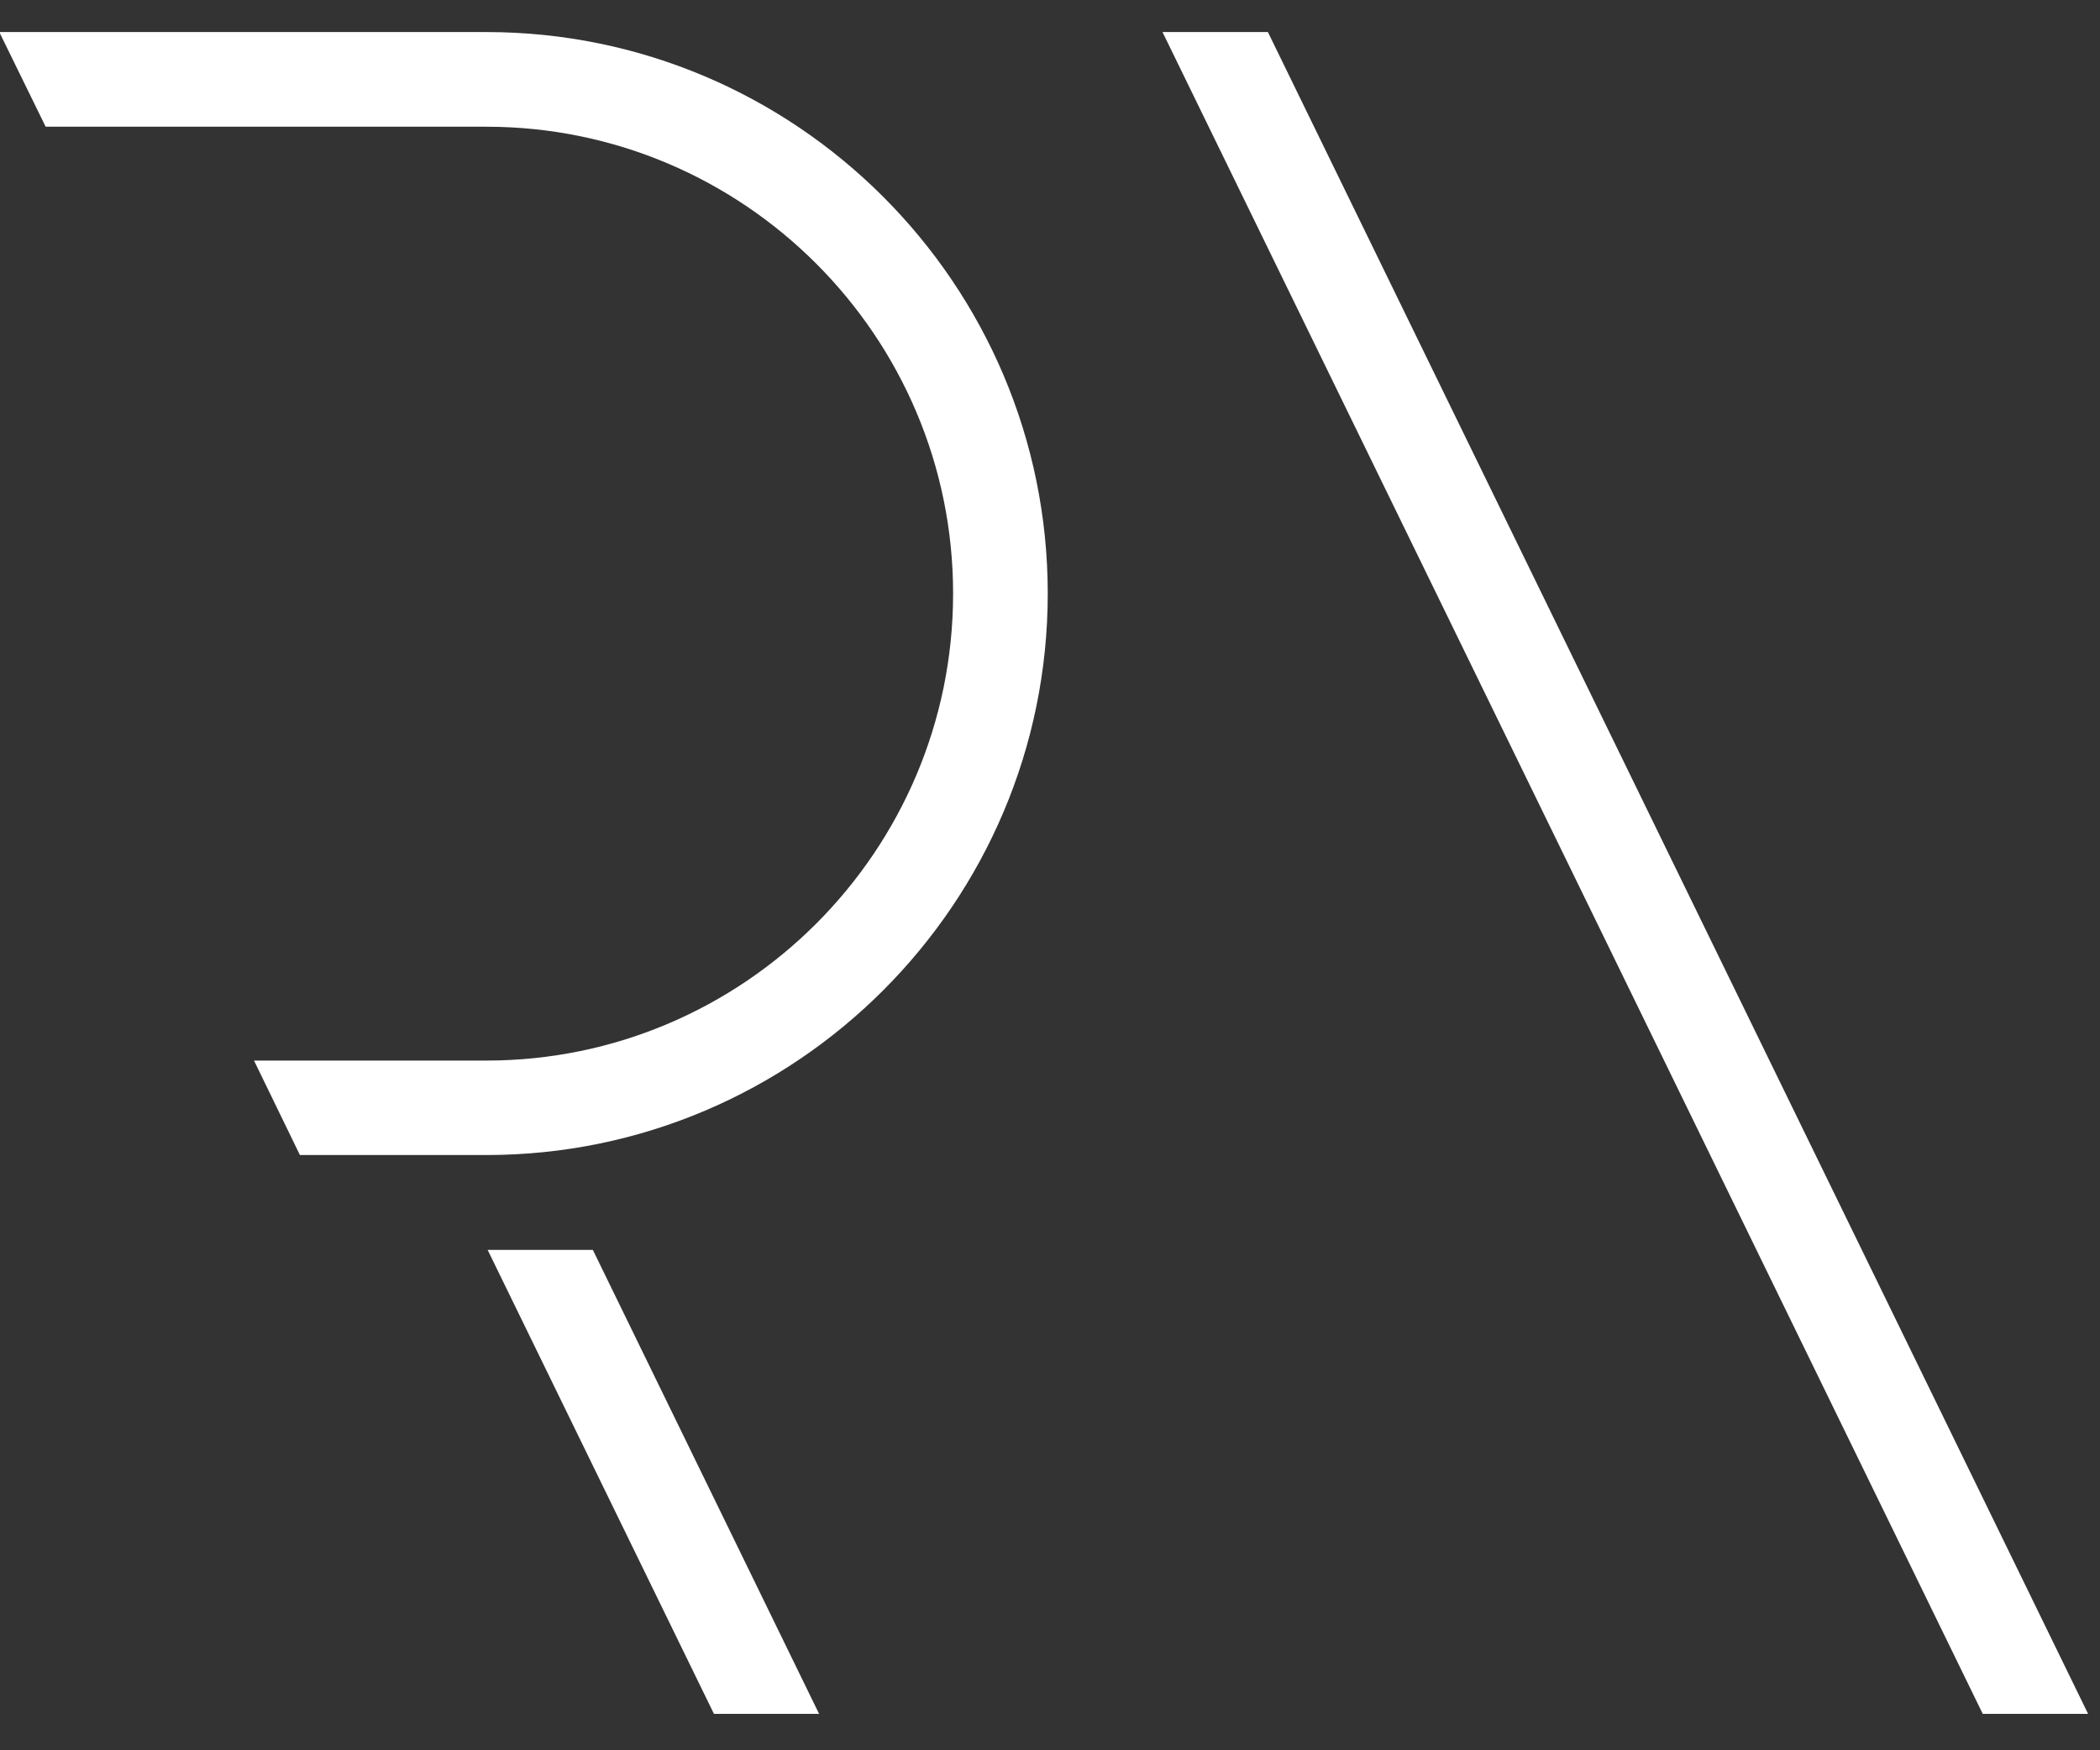
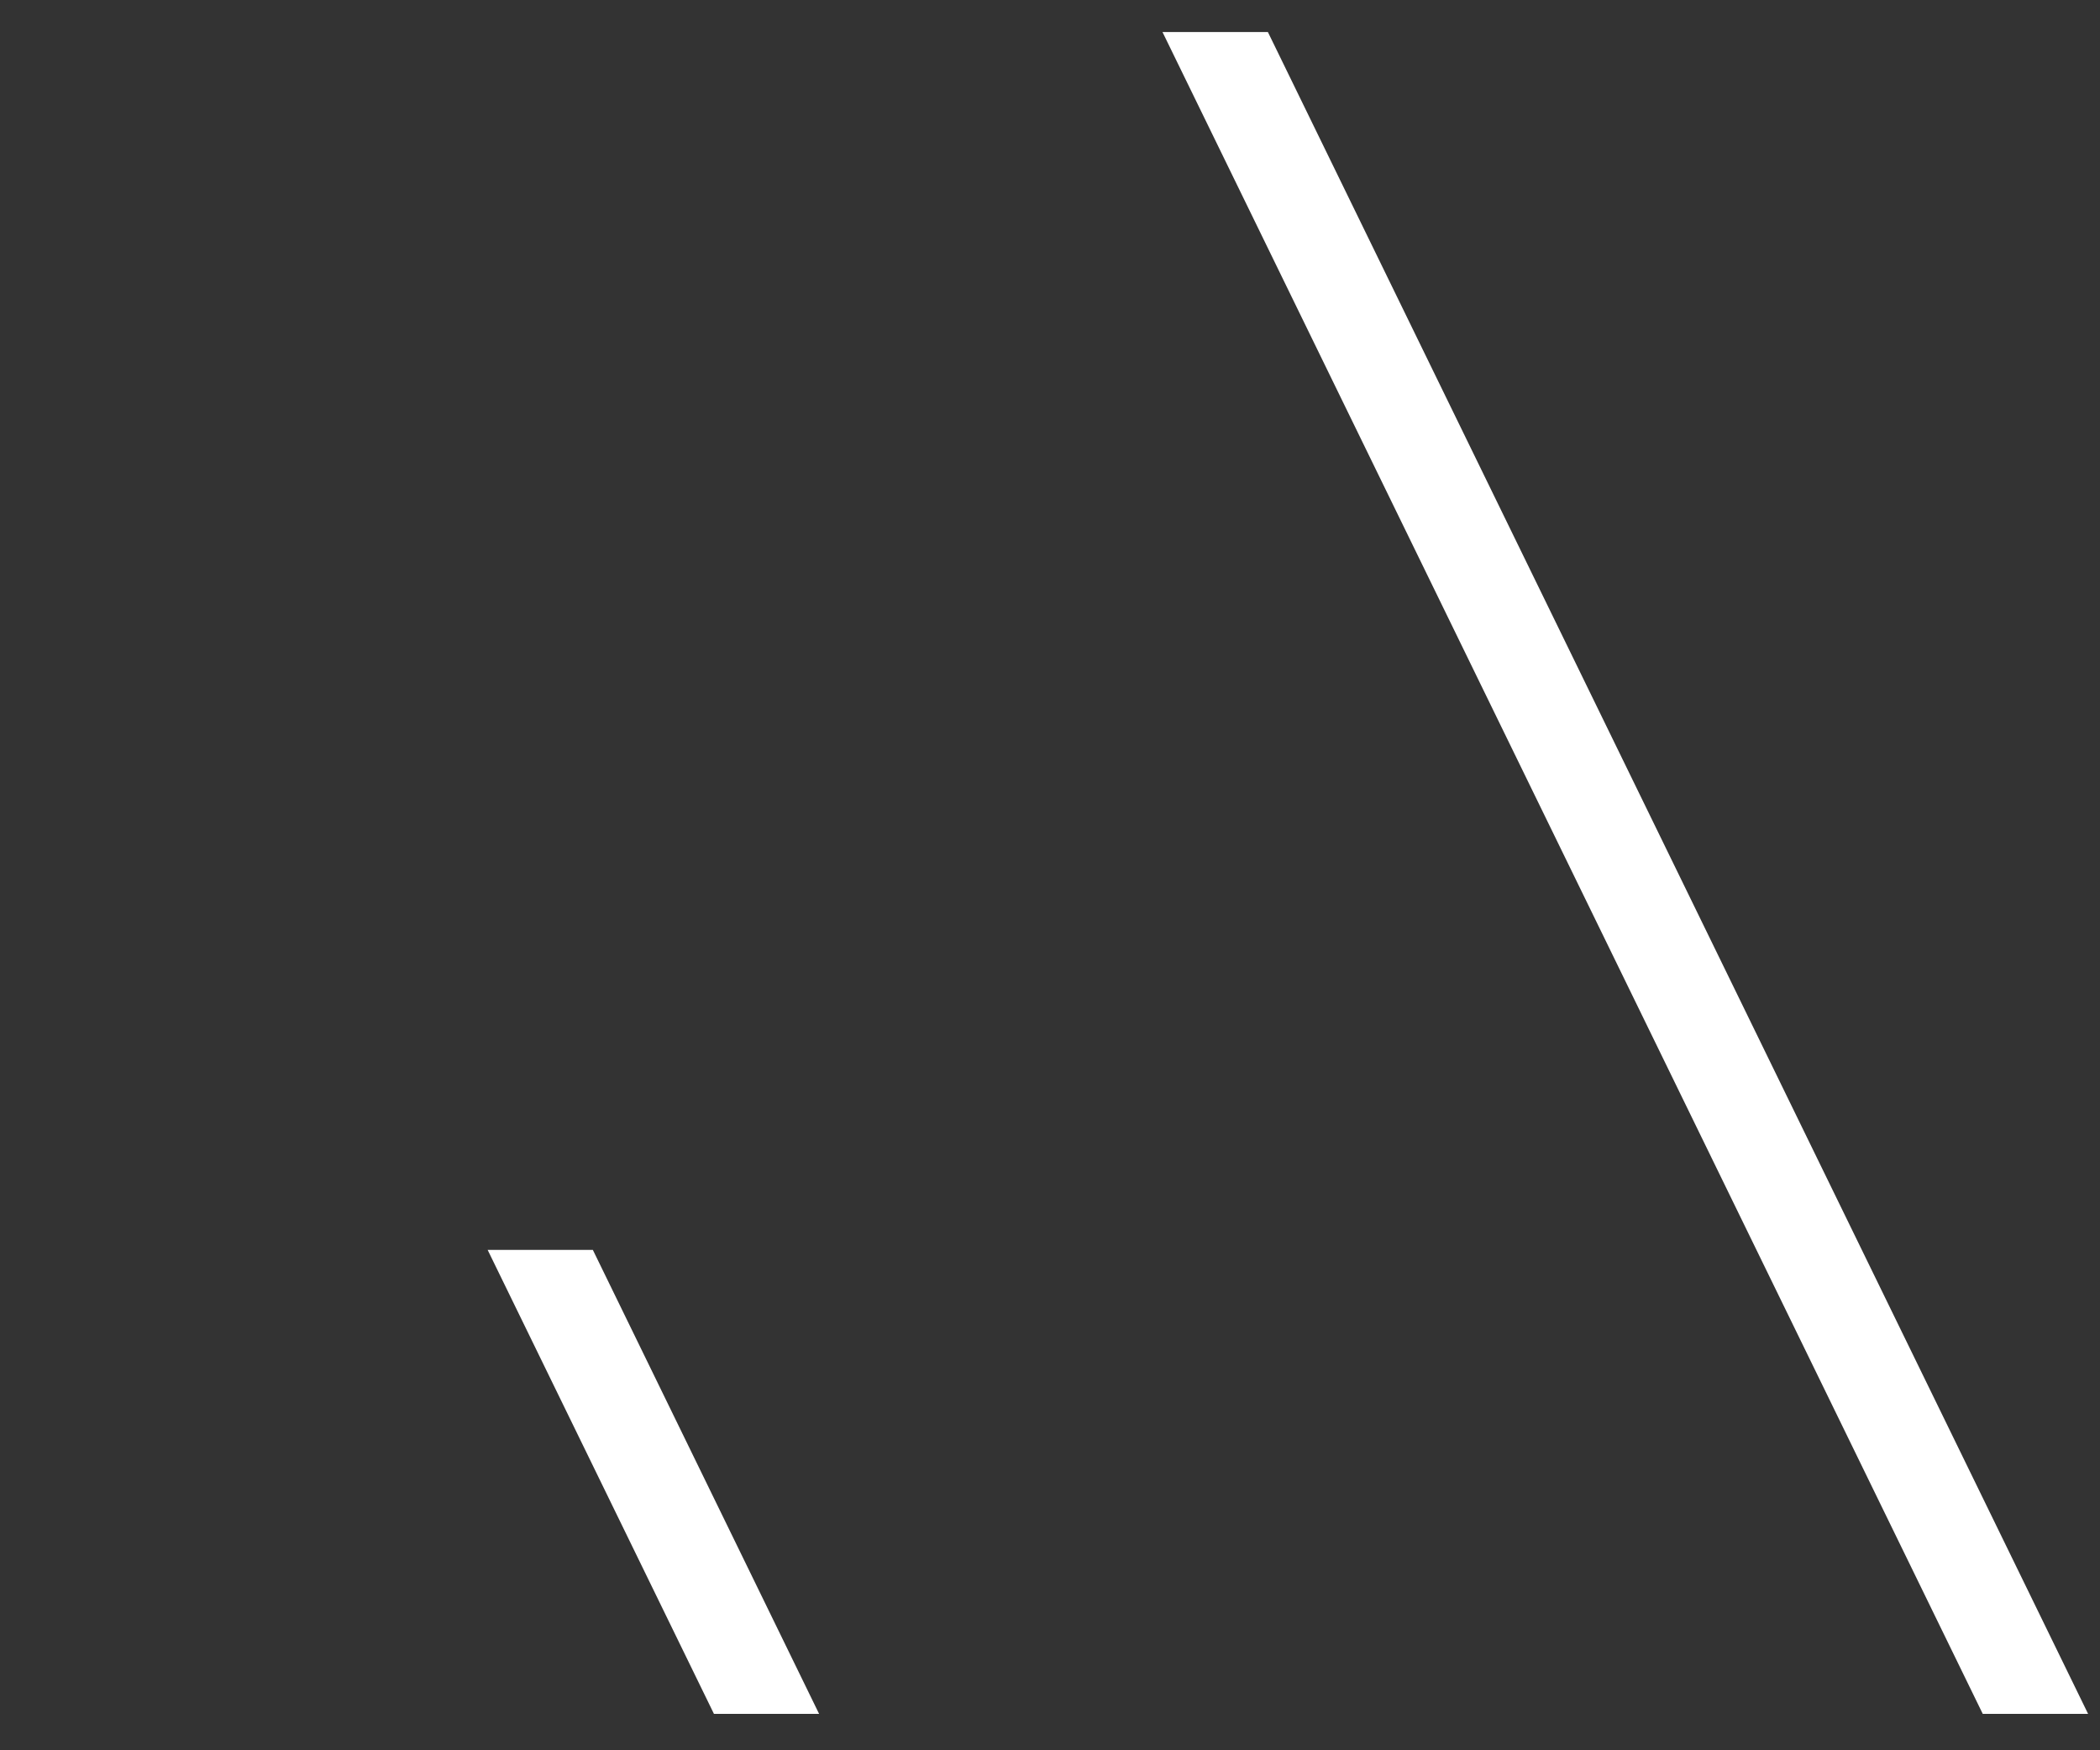
<svg xmlns="http://www.w3.org/2000/svg" width="42px" height="35px" viewBox="0 0 42 35" version="1.1">
  <rect x="0" y="0" width="42" height="35" fill="#333333" stroke="none" />
  <title>logo</title>
  <desc>Created with Sketch.</desc>
  <defs />
  <g id="Symbols" stroke="none" stroke-width="1" fill="none" fill-rule="evenodd">
    <g id="Logo-states" transform="translate(-1, 0)" fill="#ffffff">
      <g id="logo" transform="translate(0.986, 0.339)">
        <polygon id="Fill-1" points="23.264 0.302 39.669 33.933 41.776 33.933 25.372 0.302" />
        <polygon id="Fill-2" points="9.767 24.655 14.293 33.933 16.396 33.933 11.871 24.655" />
-         <path d="M20.969,11.53 C20.969,17.721 15.932,22.758 9.741,22.758 L6.012,22.758 L5.553,21.813 L5.094,20.869 L9.741,20.869 C14.887,20.869 19.076,16.68 19.076,11.53 C19.076,6.384 14.887,2.195 9.741,2.195 L0.927,2.195 L-8.74437613e-05,0.302 L9.741,0.302 C15.932,0.302 20.969,5.339 20.969,11.53" id="Fill-20" />
      </g>
    </g>
  </g>
</svg>